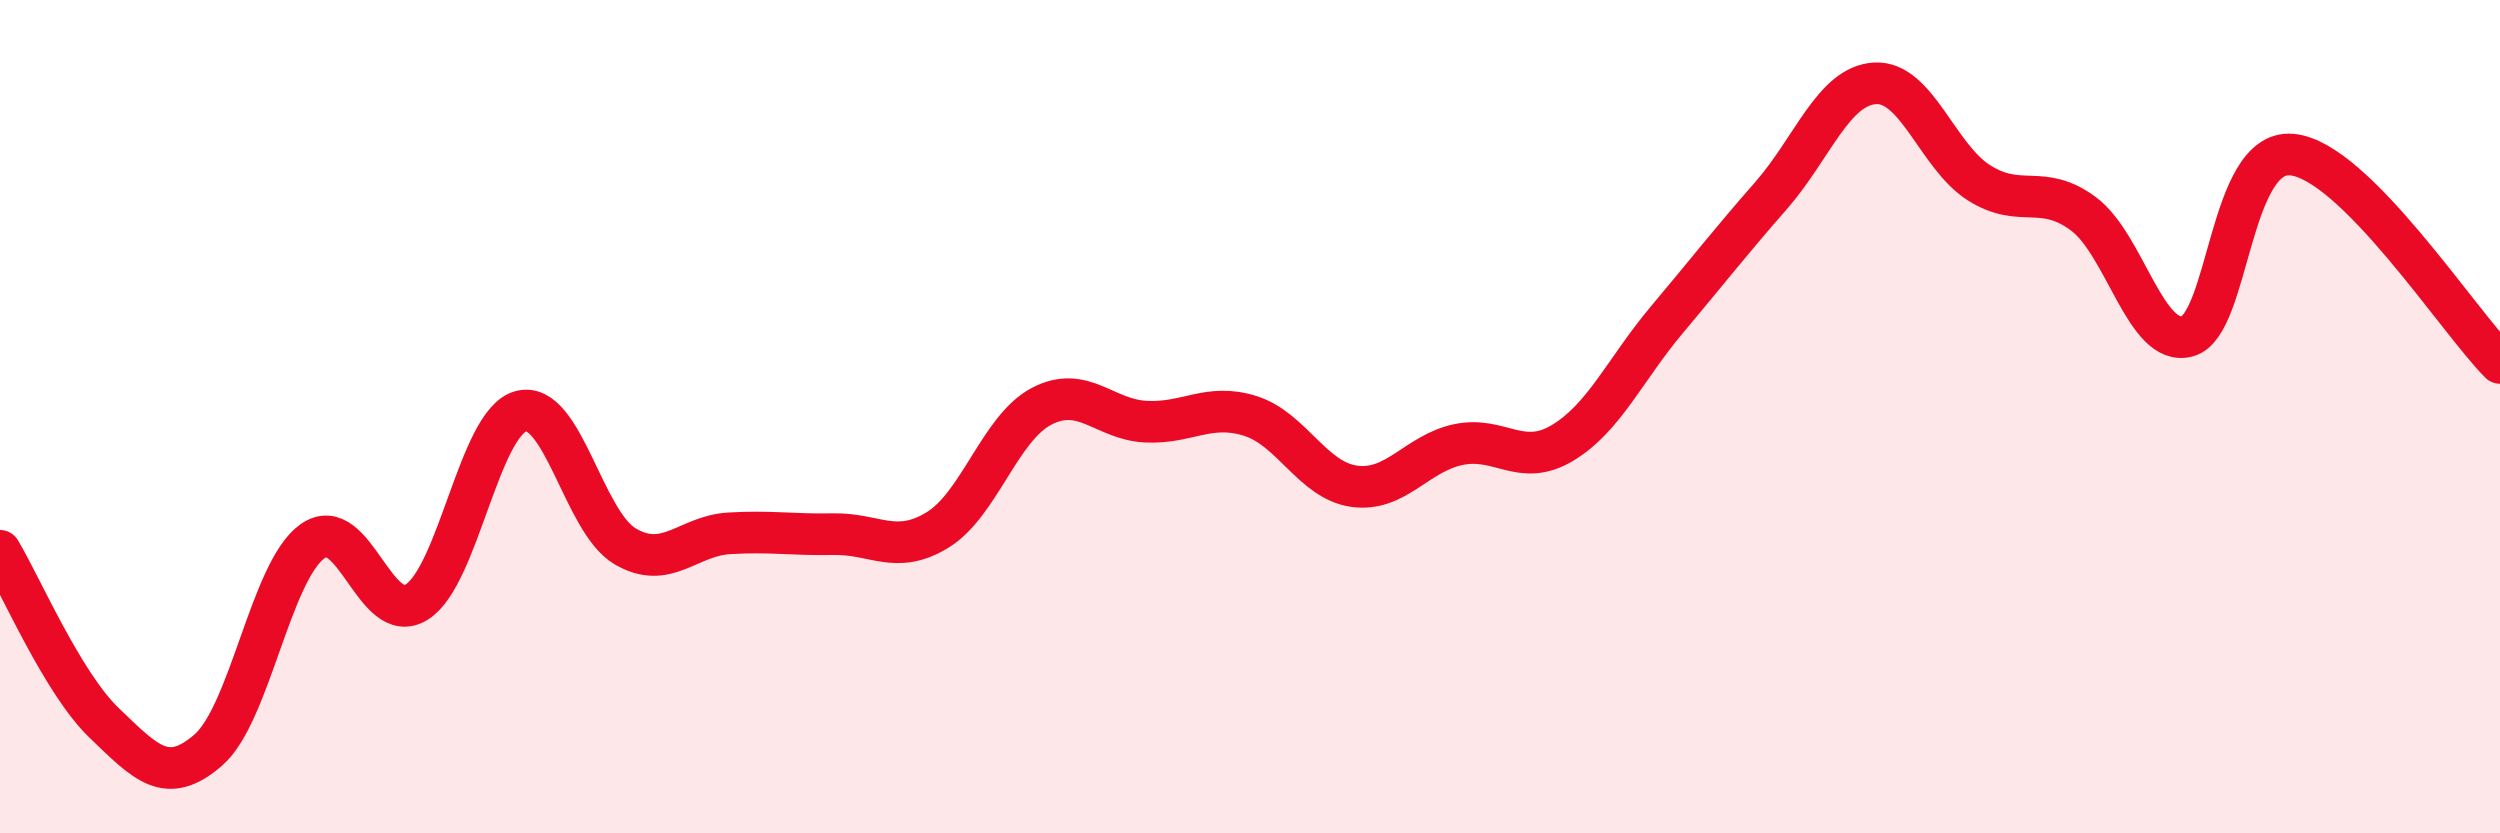
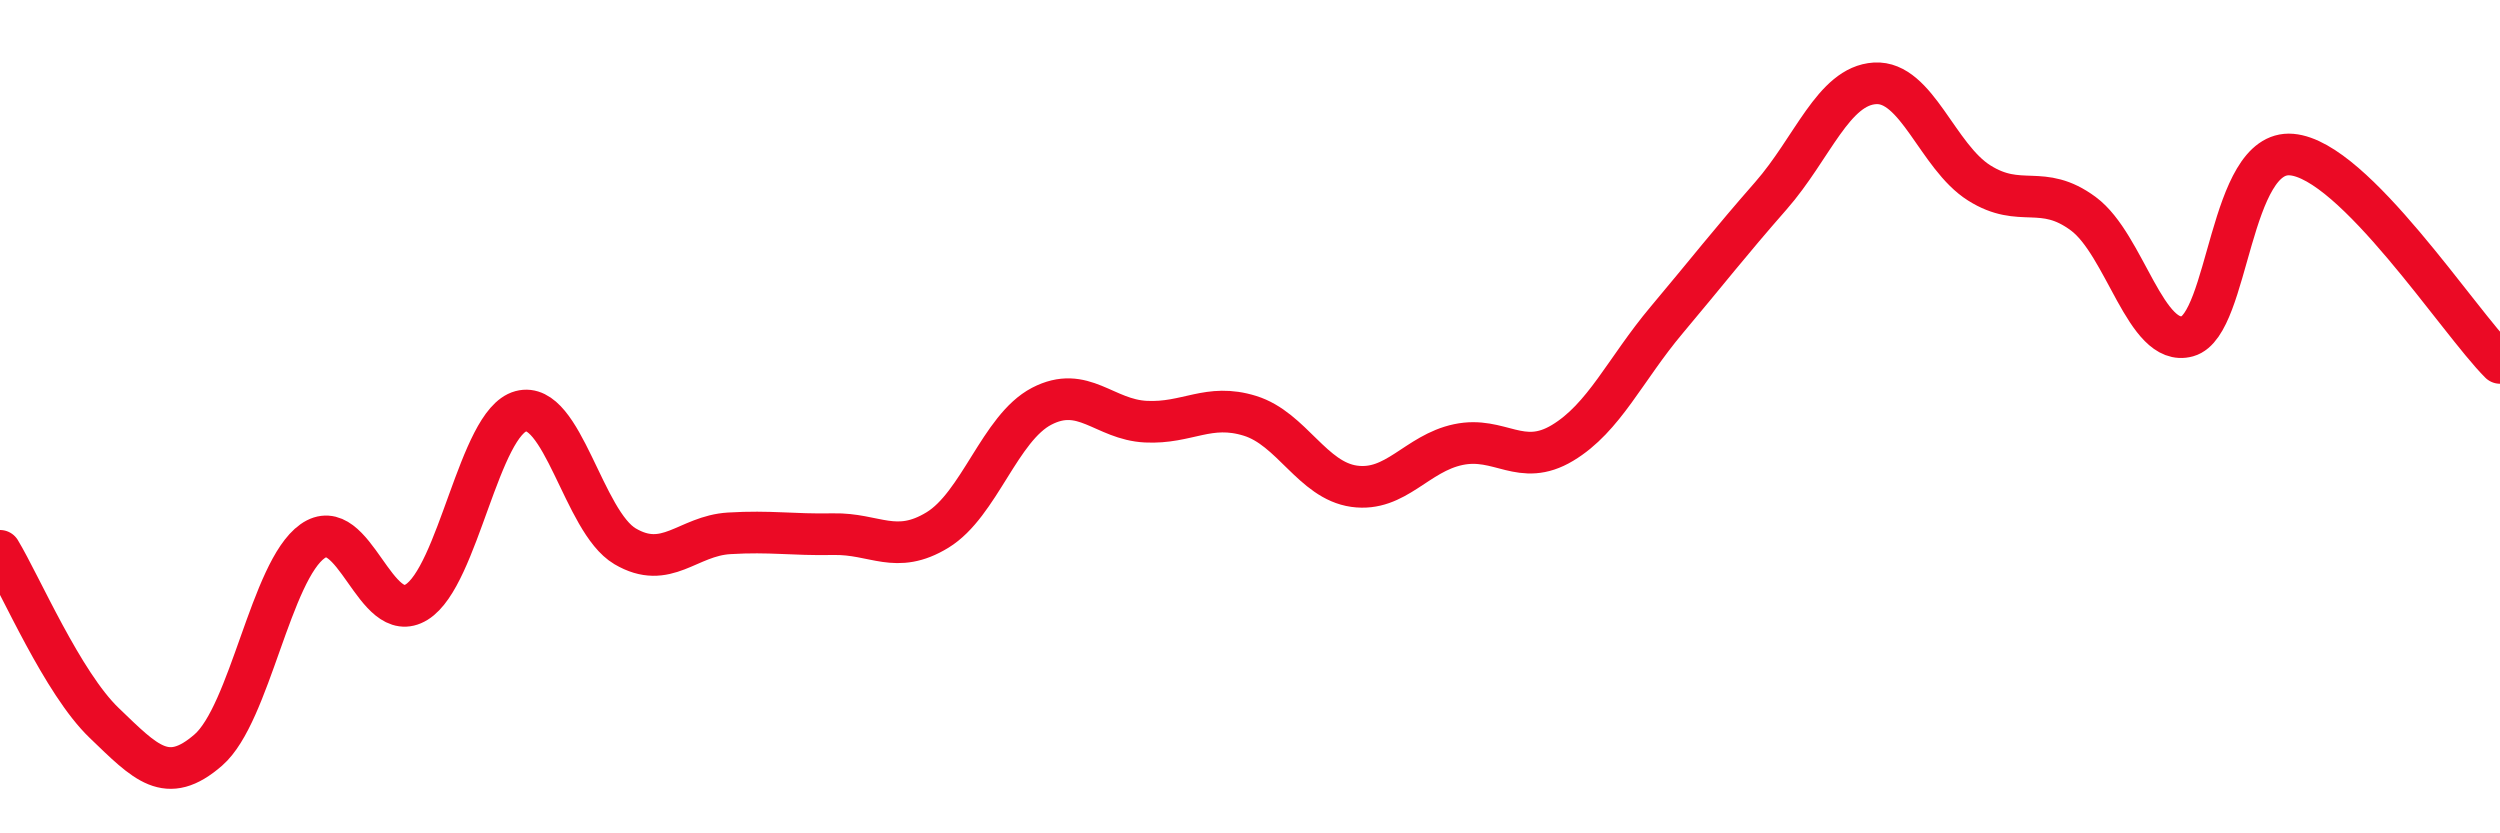
<svg xmlns="http://www.w3.org/2000/svg" width="60" height="20" viewBox="0 0 60 20">
-   <path d="M 0,13.22 C 0.5,14.05 1.5,16.39 2.5,17.35 C 3.5,18.31 4,18.87 5,18 C 6,17.13 6.5,13.7 7.5,12.99 C 8.5,12.28 9,15.07 10,14.45 C 11,13.83 11.5,10.14 12.5,9.87 C 13.5,9.6 14,12.52 15,13.11 C 16,13.7 16.5,12.86 17.5,12.8 C 18.5,12.74 19,12.84 20,12.82 C 21,12.8 21.5,13.33 22.5,12.72 C 23.5,12.11 24,10.27 25,9.75 C 26,9.23 26.5,10.07 27.5,10.12 C 28.5,10.17 29,9.67 30,9.98 C 31,10.29 31.5,11.53 32.5,11.67 C 33.5,11.81 34,10.88 35,10.67 C 36,10.46 36.5,11.23 37.5,10.63 C 38.5,10.03 39,8.87 40,7.68 C 41,6.49 41.5,5.84 42.5,4.7 C 43.5,3.56 44,2.06 45,2 C 46,1.94 46.5,3.76 47.5,4.39 C 48.5,5.02 49,4.39 50,5.13 C 51,5.87 51.5,8.35 52.5,8.07 C 53.5,7.79 53.5,3.58 55,3.71 C 56.5,3.84 59,7.71 60,8.71L60 20L0 20Z" fill="#EB0A25" opacity="0.1" stroke-linecap="round" stroke-linejoin="round" />
  <path d="M 0,13.22 C 0.5,14.05 1.5,16.39 2.5,17.35 C 3.5,18.31 4,18.87 5,18 C 6,17.13 6.5,13.7 7.5,12.99 C 8.5,12.28 9,15.07 10,14.45 C 11,13.83 11.5,10.14 12.5,9.87 C 13.5,9.6 14,12.52 15,13.11 C 16,13.7 16.5,12.86 17.5,12.8 C 18.5,12.74 19,12.84 20,12.82 C 21,12.8 21.5,13.33 22.5,12.72 C 23.5,12.11 24,10.27 25,9.75 C 26,9.23 26.5,10.07 27.5,10.12 C 28.5,10.17 29,9.67 30,9.98 C 31,10.29 31.5,11.53 32.5,11.67 C 33.5,11.81 34,10.88 35,10.67 C 36,10.46 36.5,11.23 37.5,10.63 C 38.5,10.03 39,8.87 40,7.68 C 41,6.49 41.5,5.84 42.5,4.7 C 43.5,3.56 44,2.06 45,2 C 46,1.94 46.5,3.76 47.5,4.39 C 48.5,5.02 49,4.39 50,5.13 C 51,5.87 51.5,8.35 52.5,8.07 C 53.5,7.79 53.5,3.58 55,3.71 C 56.5,3.84 59,7.71 60,8.71" stroke="#EB0A25" stroke-width="1" fill="none" stroke-linecap="round" stroke-linejoin="round" />
</svg>